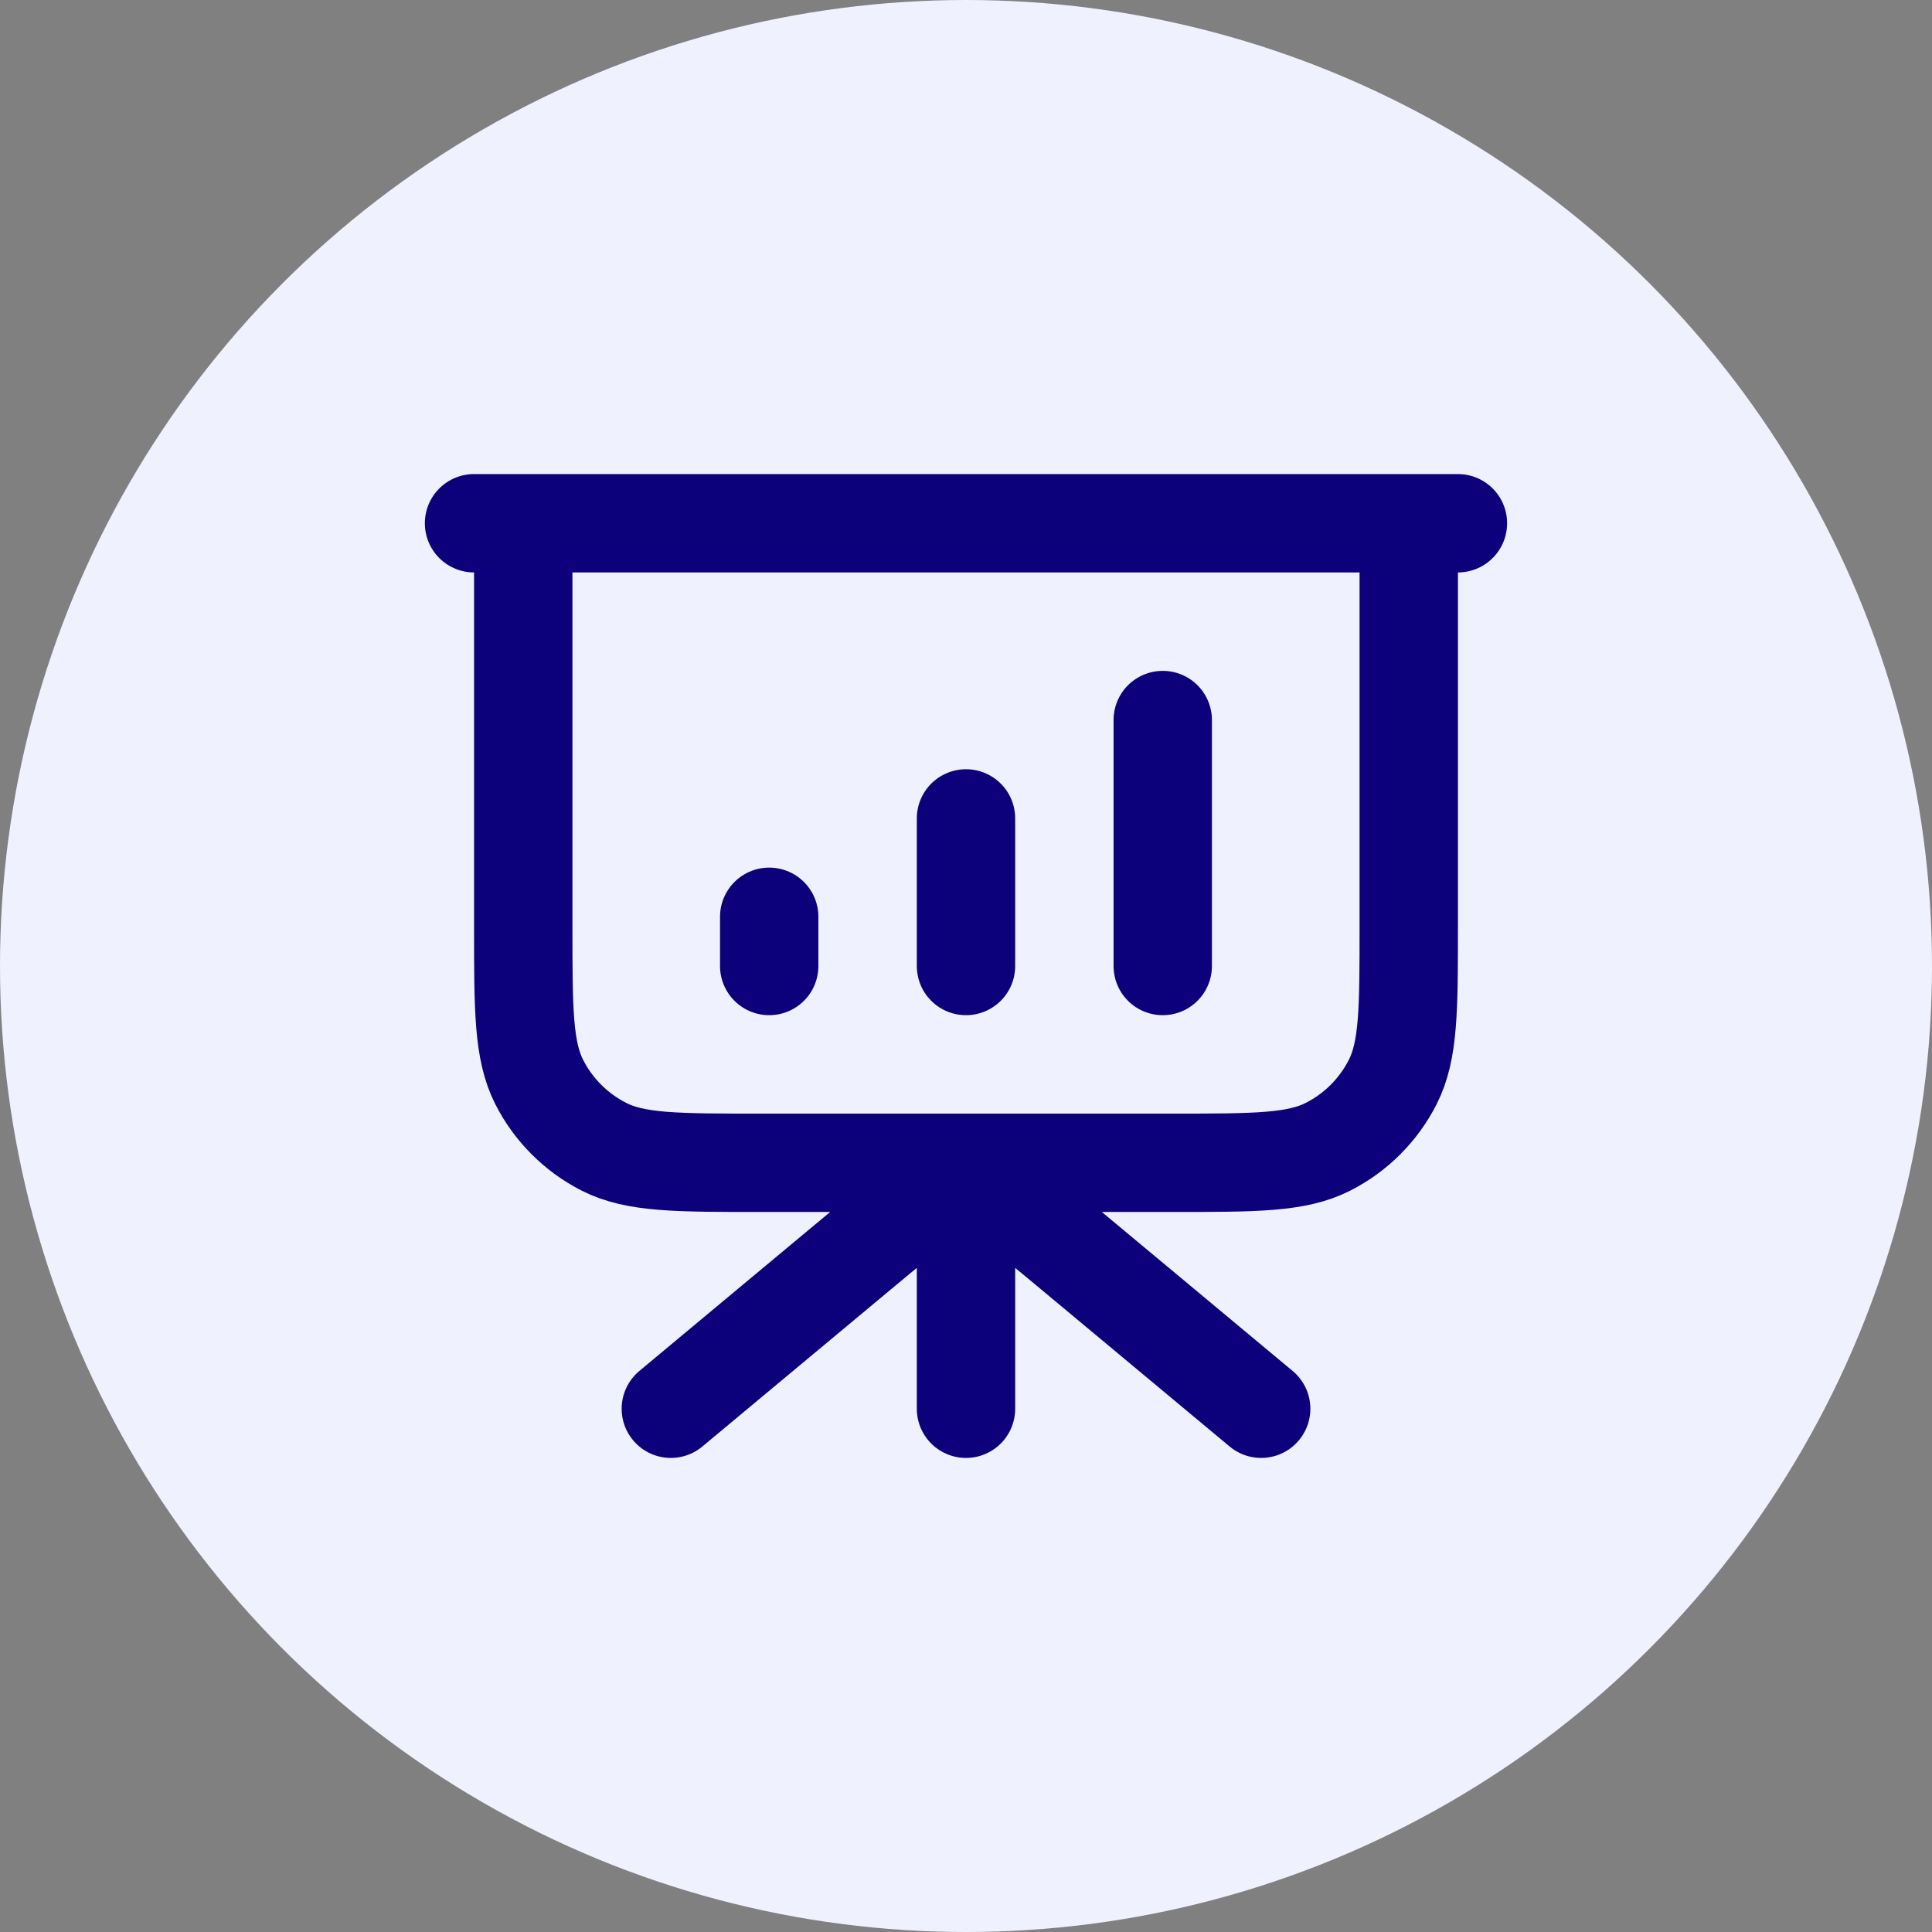
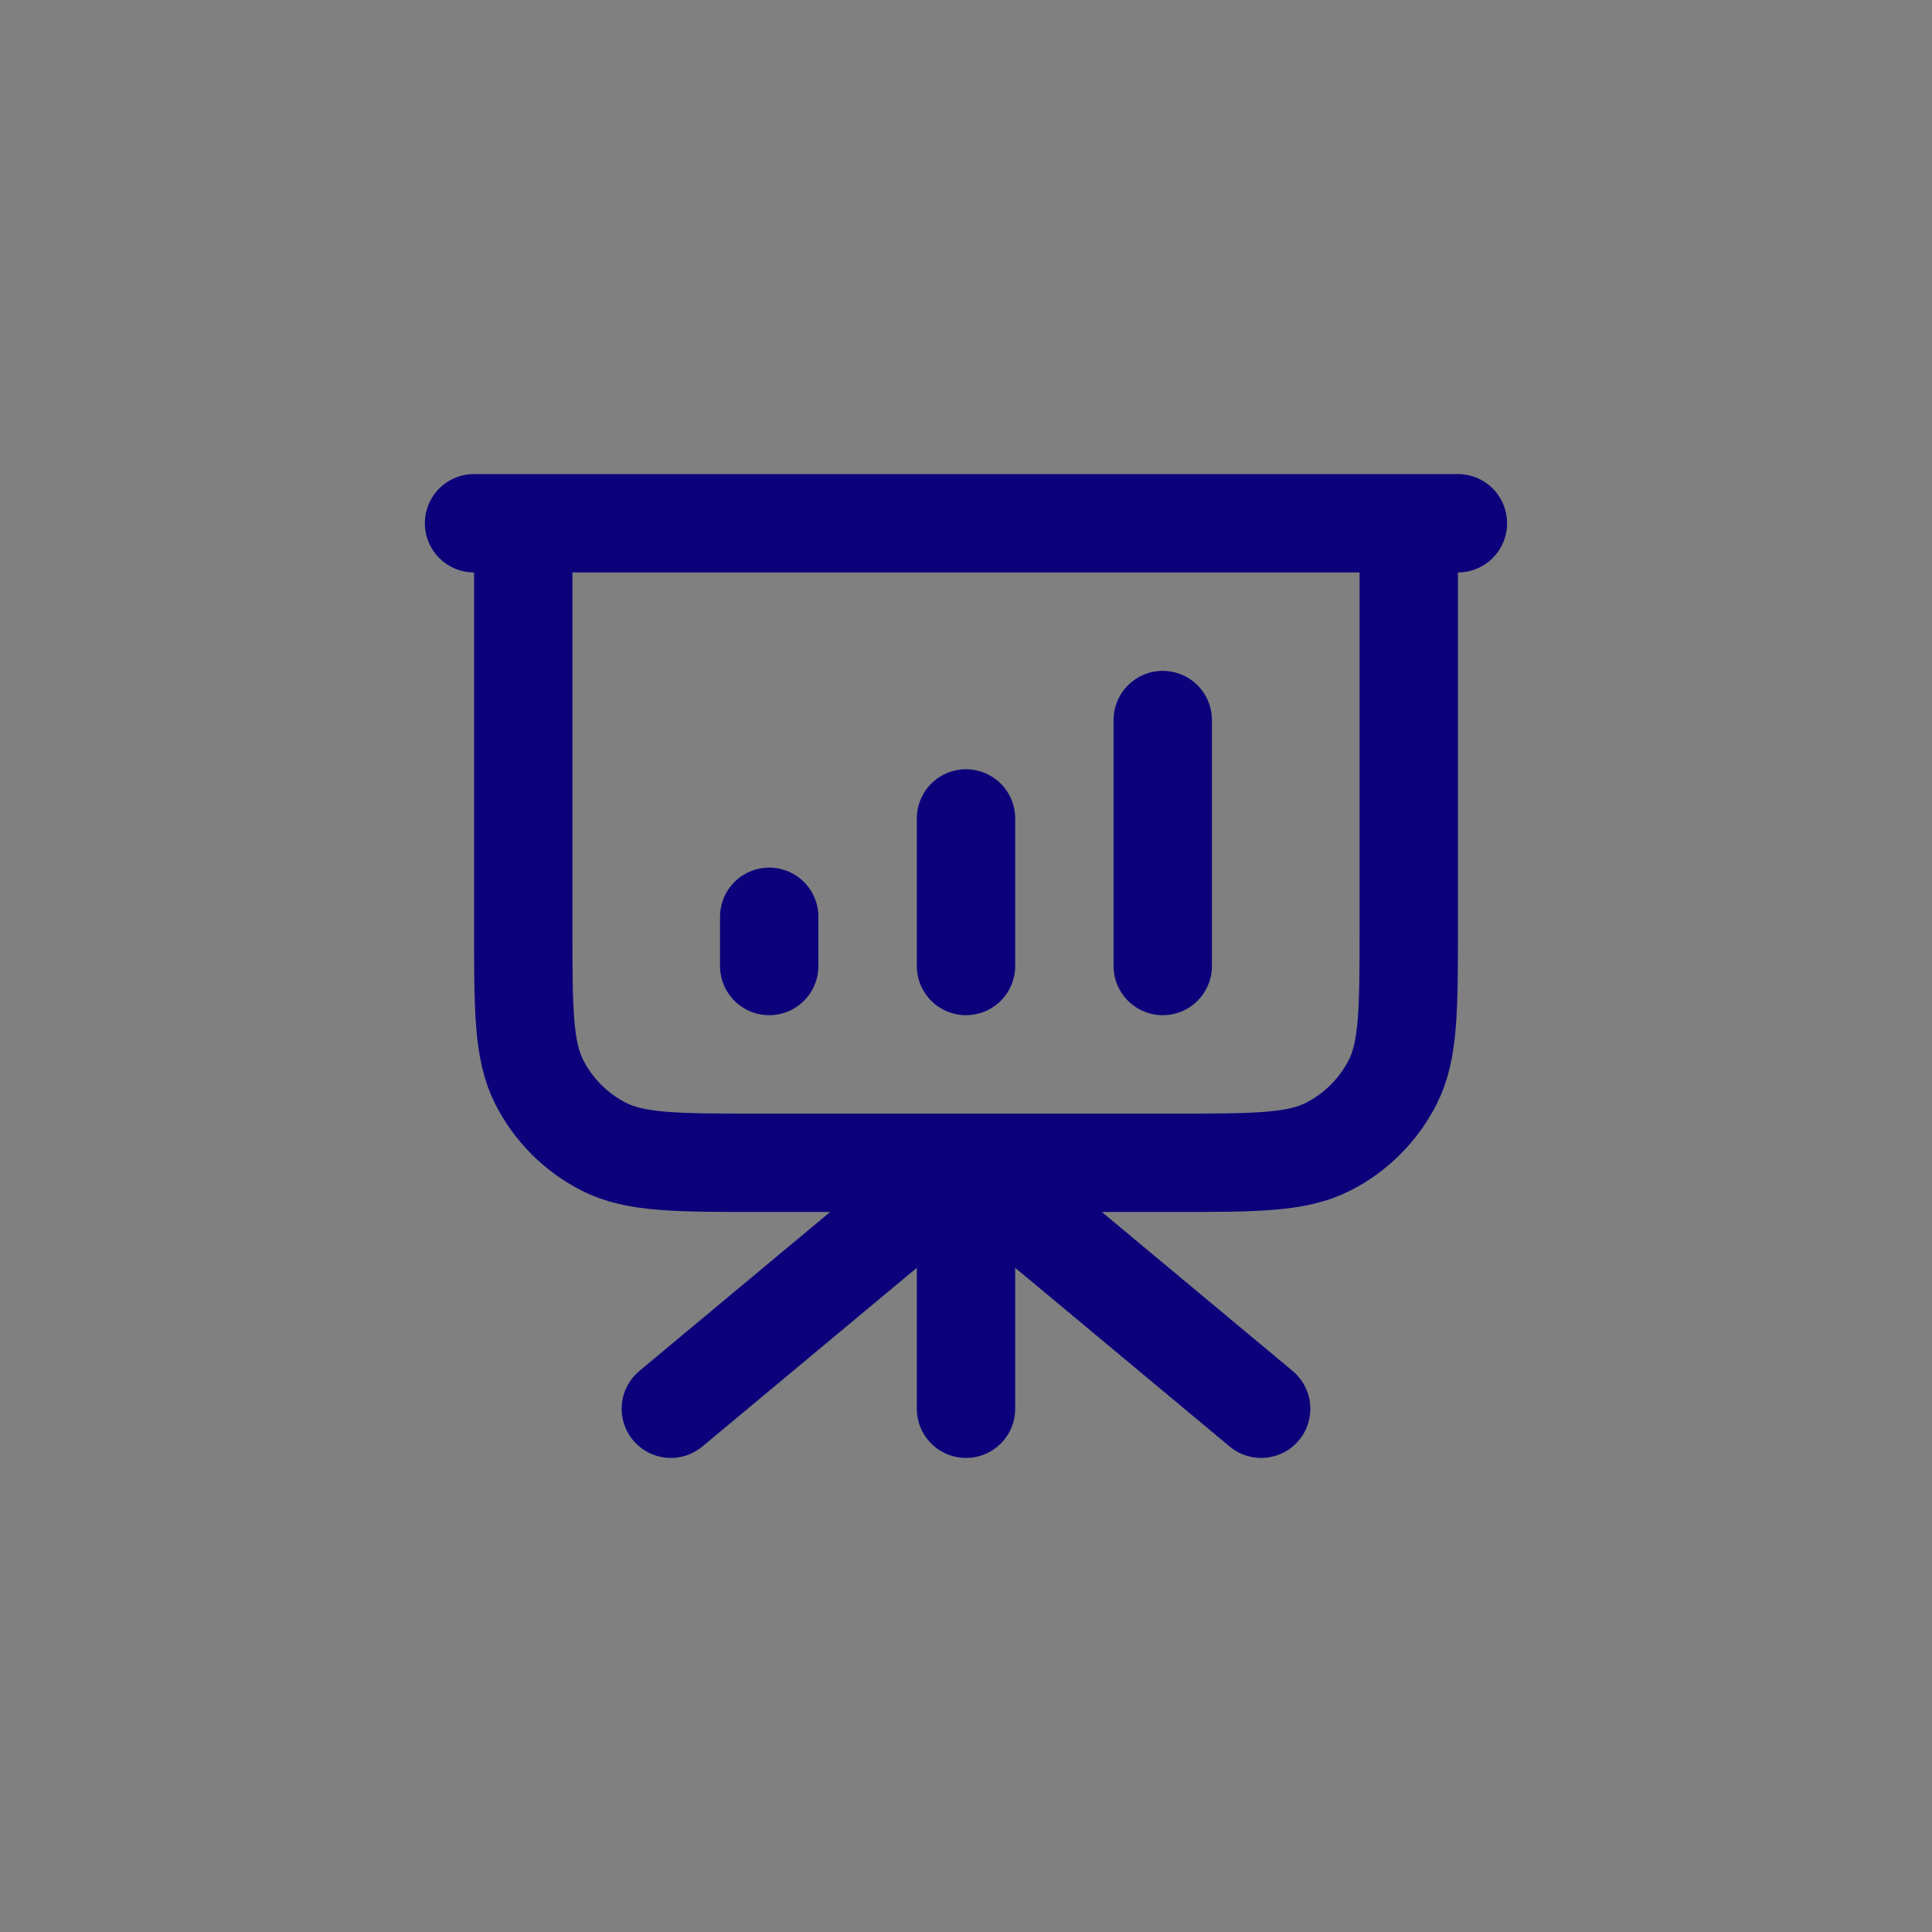
<svg xmlns="http://www.w3.org/2000/svg" width="36" height="36" viewBox="0 0 36 36" fill="none">
  <rect x="0" y="0" width="36" height="36" fill="#808080" stroke="none" />
  <g clip-path="url(#clip0_239_2957)">
-     <circle cx="18" cy="18" r="18" fill="#EFF1FF" />
-     <path d="M18 21.667V26.25M23.5 26.25L19.878 23.232C19.209 22.675 18.875 22.396 18.503 22.29C18.174 22.196 17.826 22.196 17.497 22.29C17.124 22.396 16.79 22.675 16.122 23.232L12.5 26.25M14.333 17.083V18M18 15.25V18M21.666 13.417V18M27.166 9.75H8.833M9.75 9.75H26.25V17.267C26.25 18.807 26.25 19.577 25.95 20.165C25.686 20.683 25.266 21.103 24.748 21.367C24.16 21.667 23.39 21.667 21.85 21.667H14.15C12.61 21.667 11.839 21.667 11.251 21.367C10.734 21.103 10.313 20.683 10.049 20.165C9.75 19.577 9.75 18.807 9.75 17.267V9.75Z" stroke="#0C017B" stroke-width="1.833" stroke-linecap="round" stroke-linejoin="round" />
+     <path d="M18 21.667V26.25M23.5 26.25L19.878 23.232C19.209 22.675 18.875 22.396 18.503 22.29C18.174 22.196 17.826 22.196 17.497 22.29C17.124 22.396 16.79 22.675 16.122 23.232L12.5 26.25M14.333 17.083V18M18 15.25V18M21.666 13.417V18M27.166 9.75H8.833M9.75 9.75H26.25V17.267C26.25 18.807 26.25 19.577 25.95 20.165C25.686 20.683 25.266 21.103 24.748 21.367C24.16 21.667 23.39 21.667 21.85 21.667H14.15C12.61 21.667 11.839 21.667 11.251 21.367C10.734 21.103 10.313 20.683 10.049 20.165C9.75 19.577 9.75 18.807 9.75 17.267Z" stroke="#0C017B" stroke-width="1.833" stroke-linecap="round" stroke-linejoin="round" />
  </g>
  <defs>
    <clipPath id="clip0_239_2957">
      <rect width="36" height="36" fill="white" />
    </clipPath>
  </defs>
</svg>